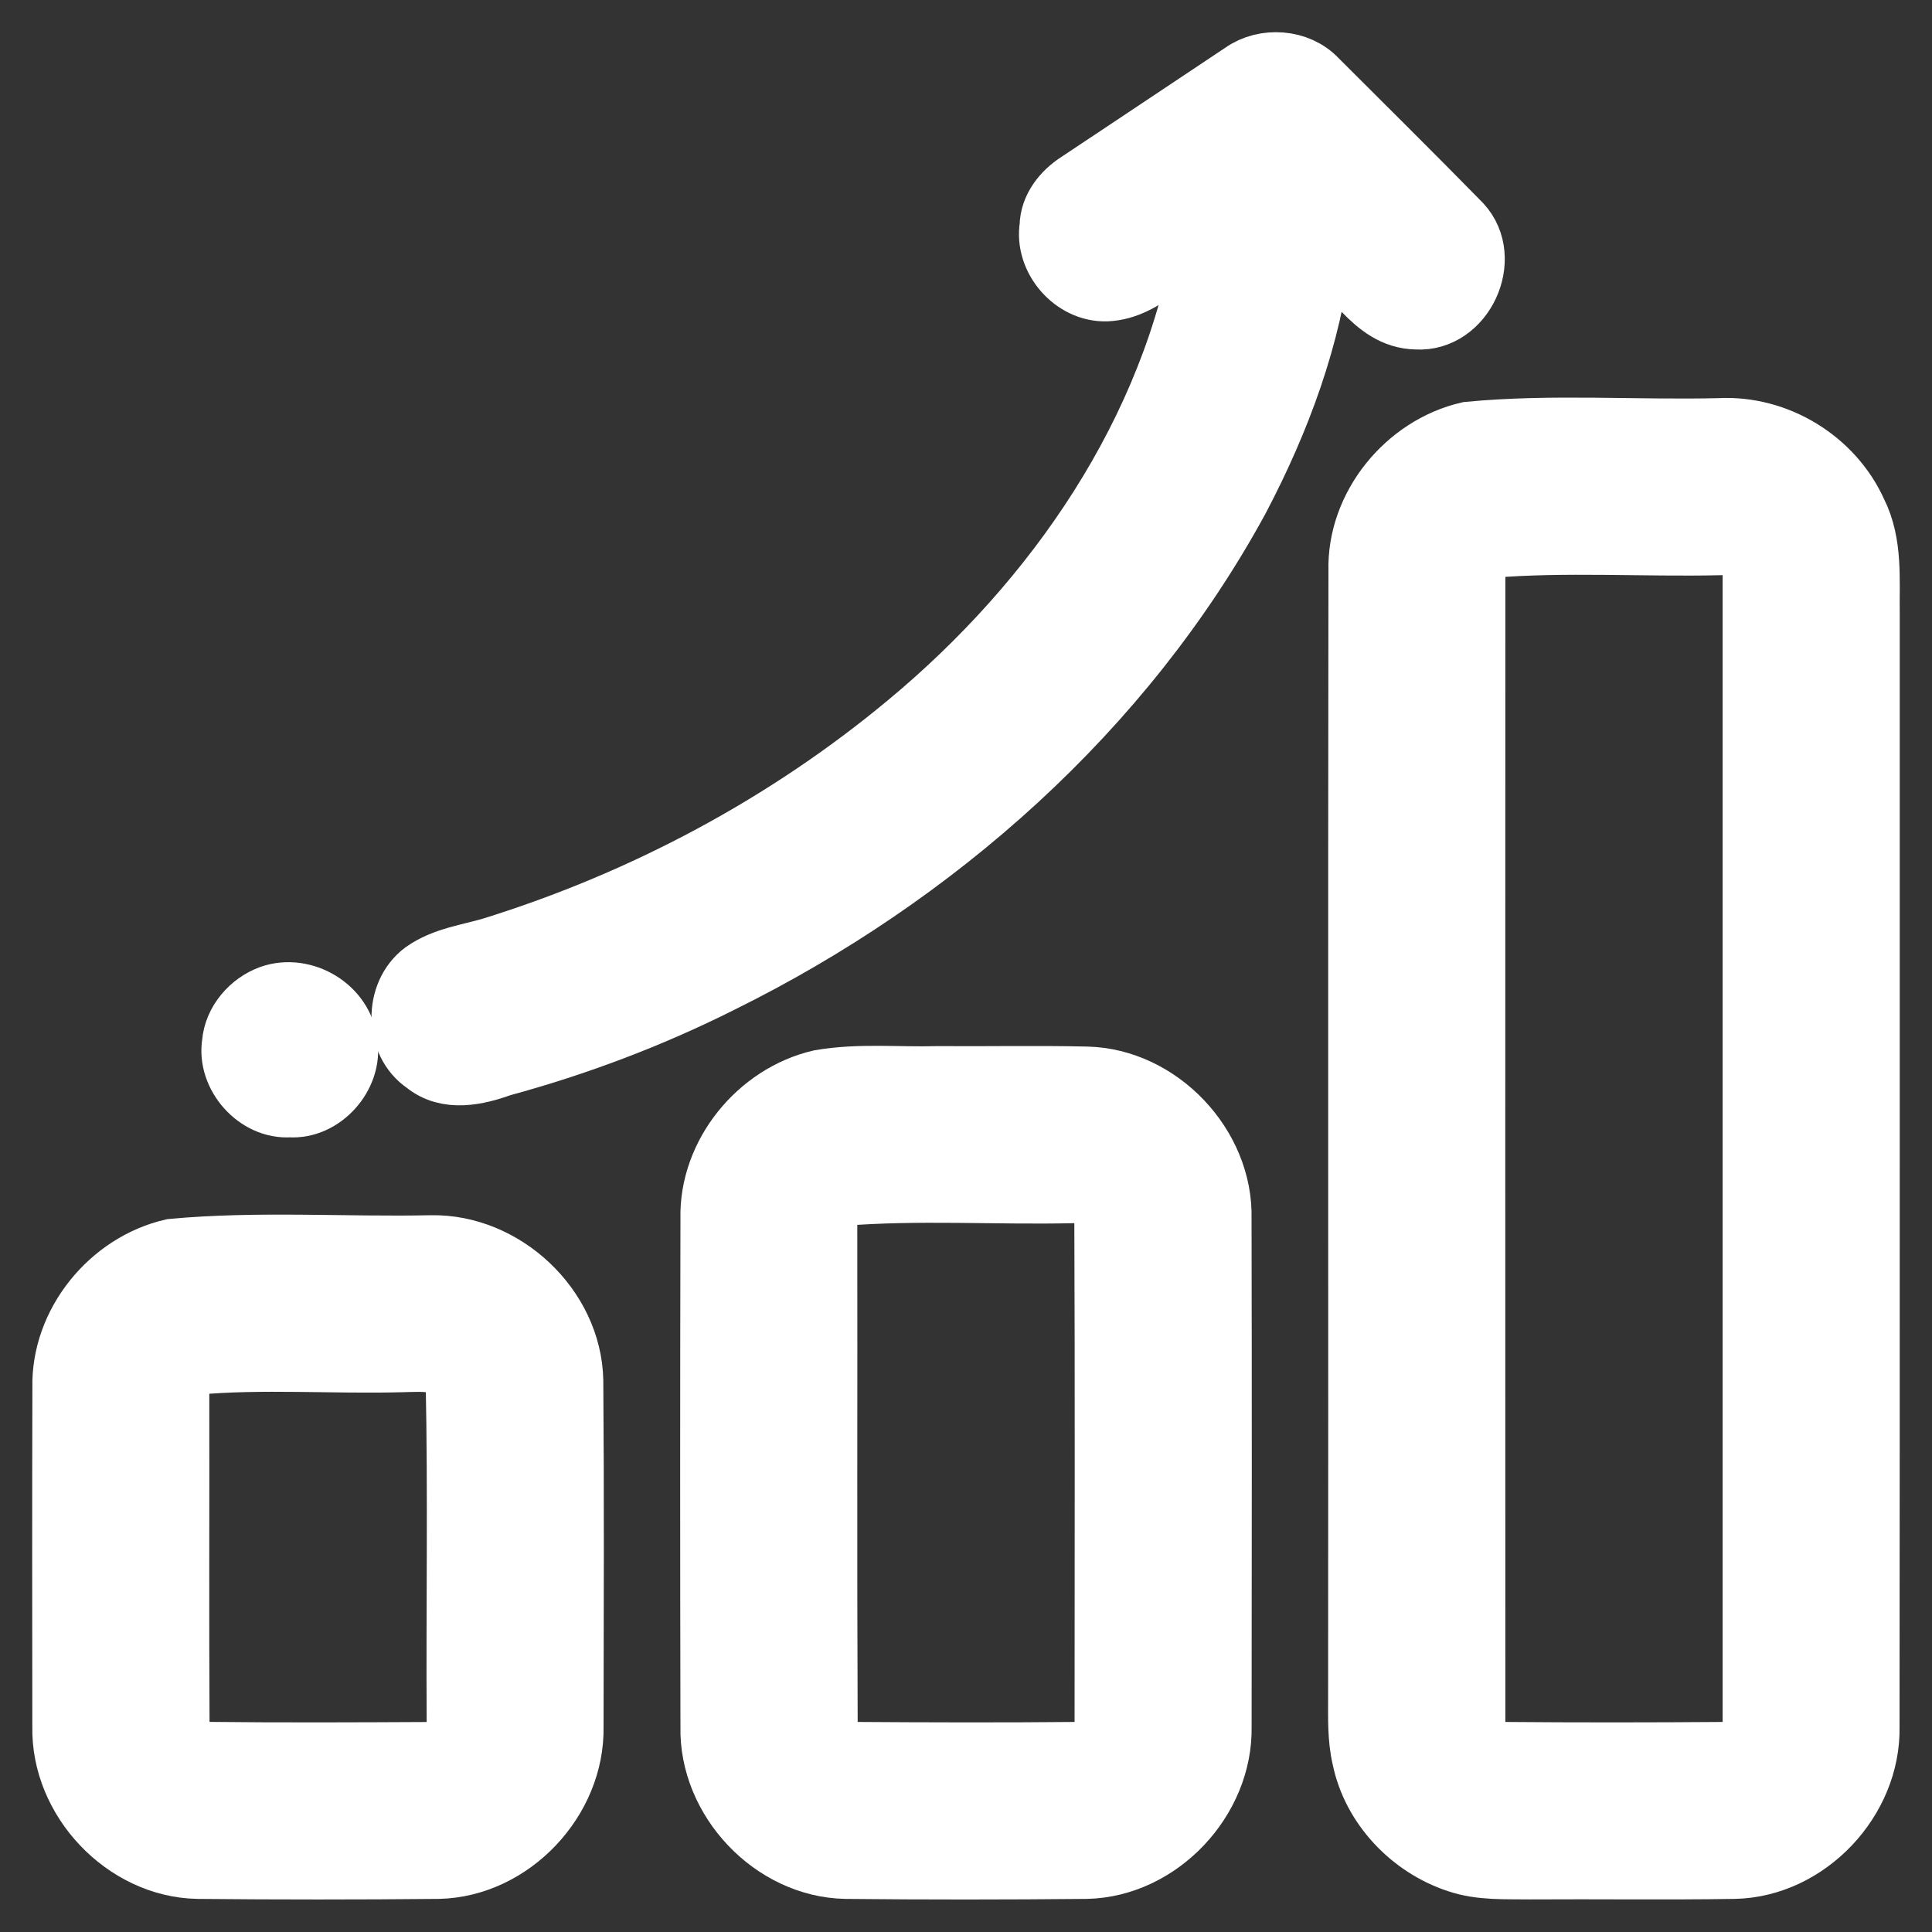
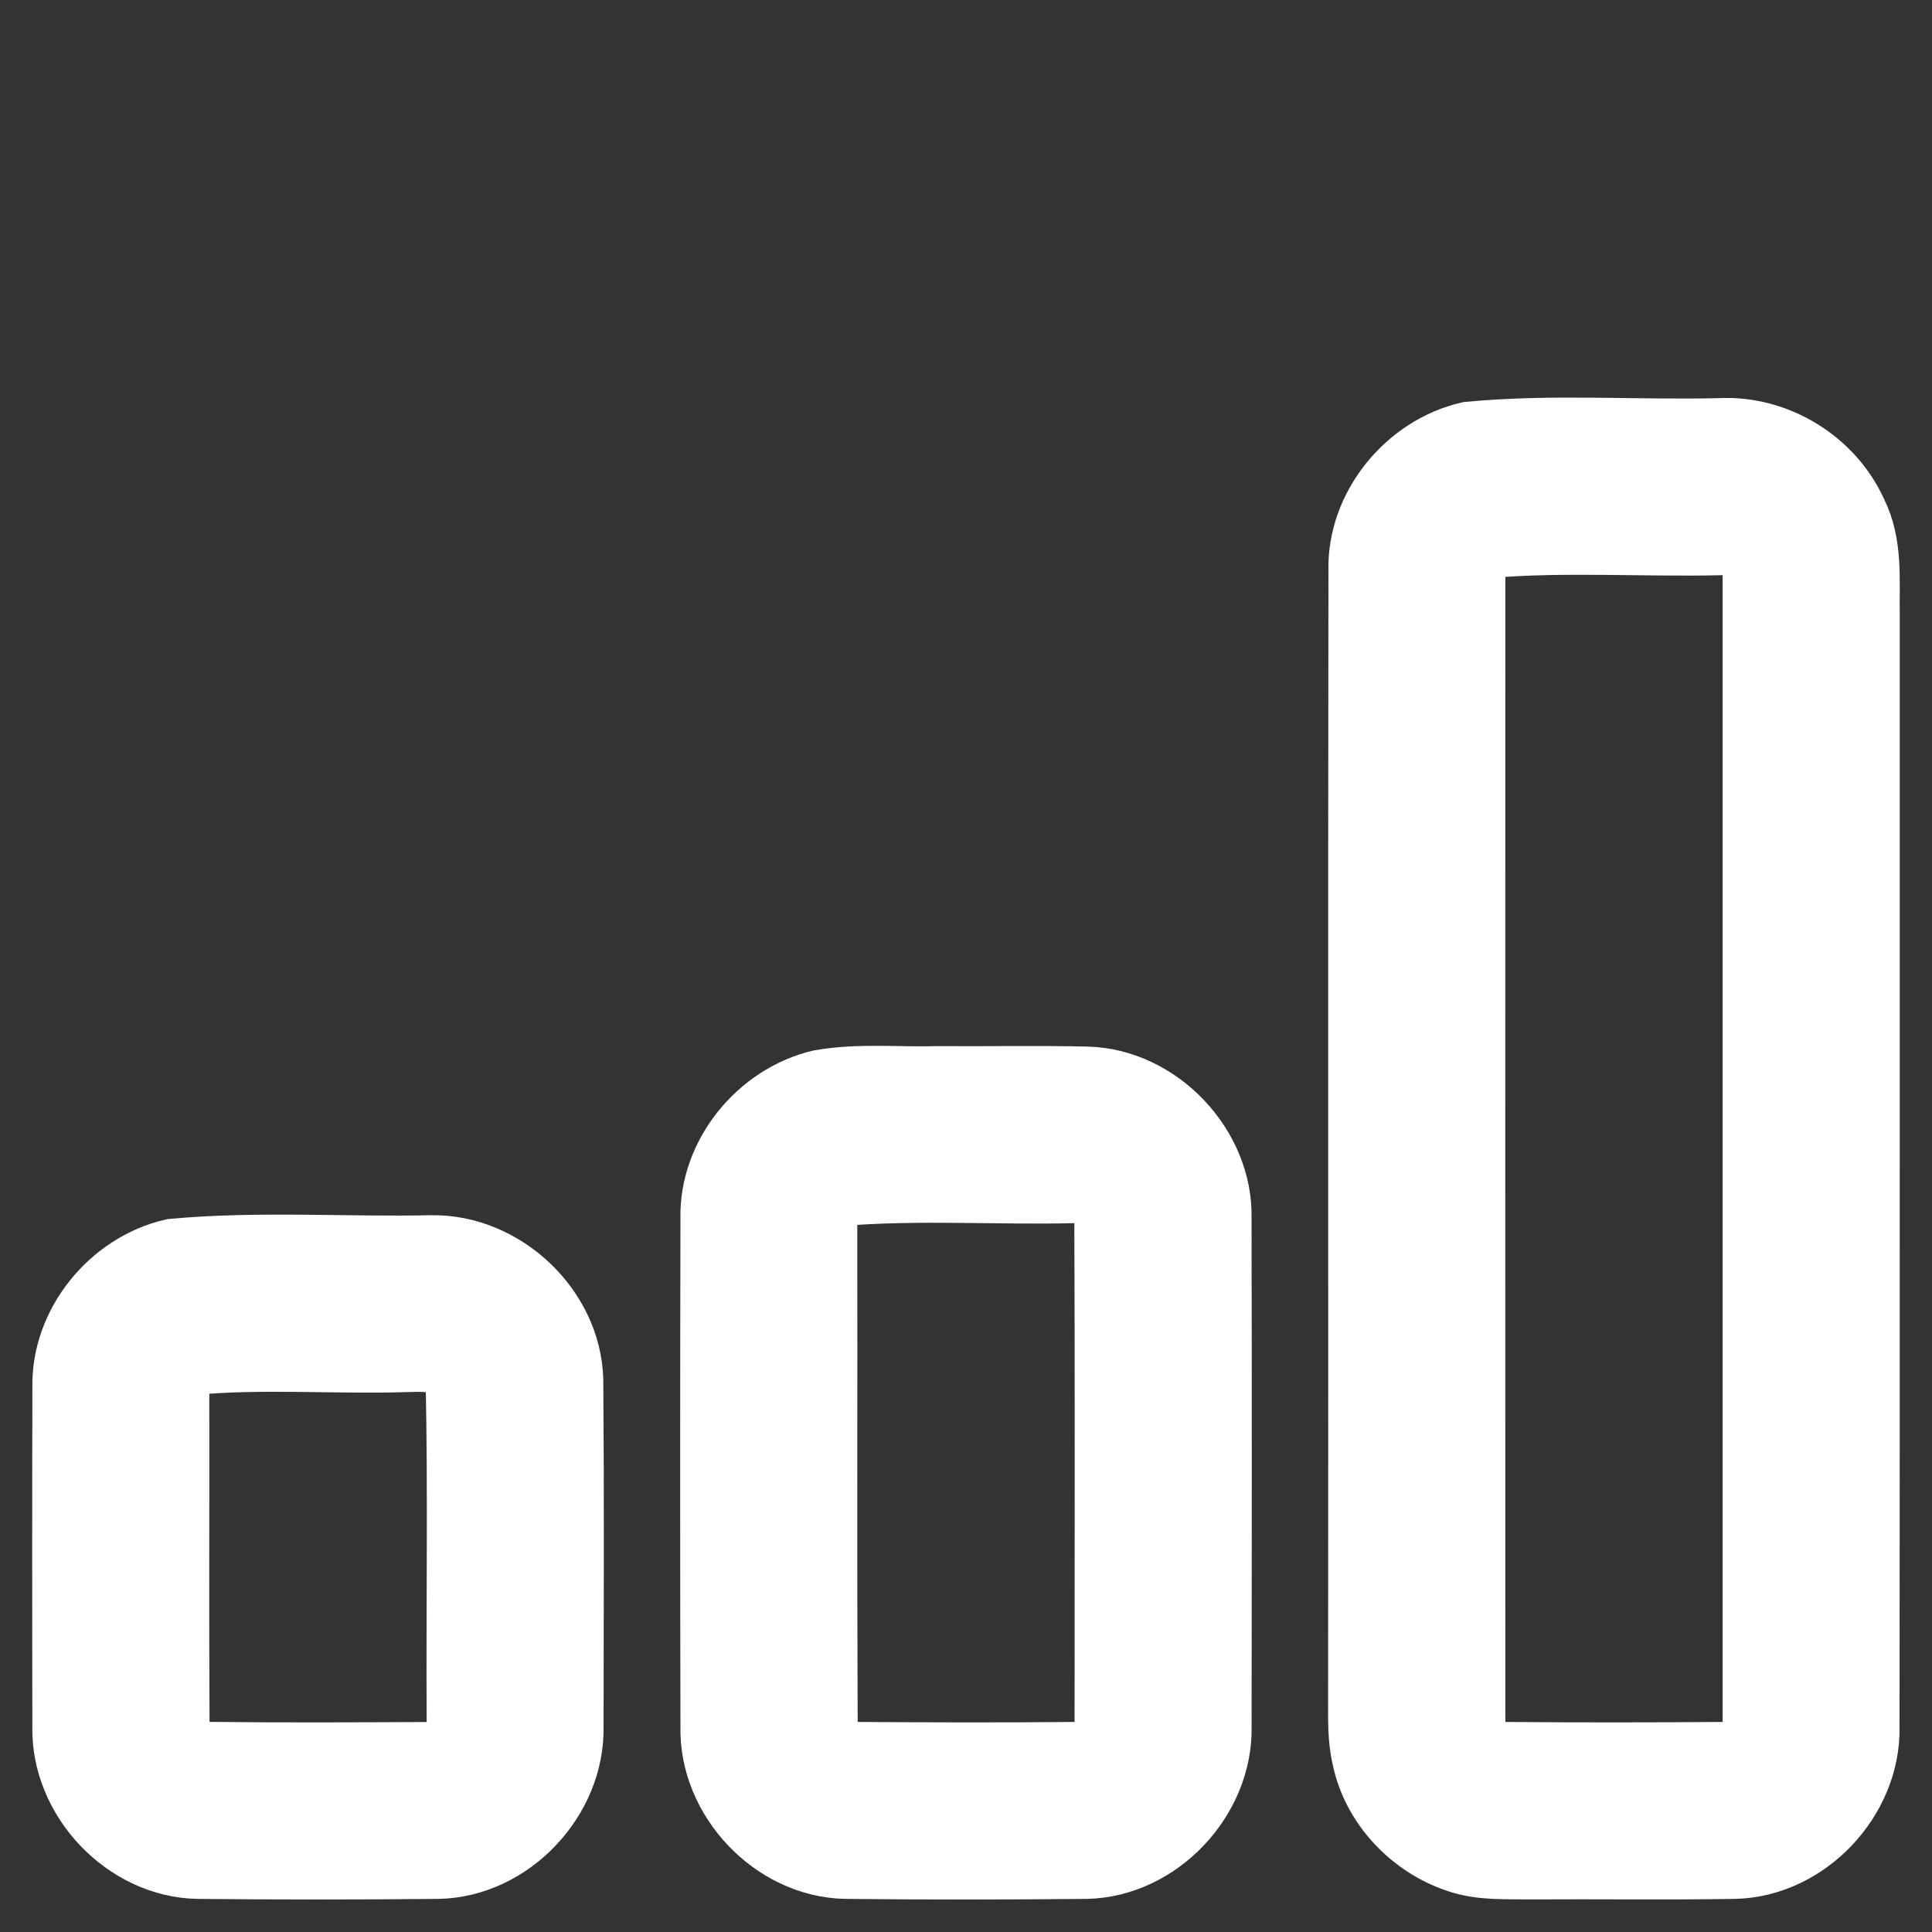
<svg xmlns="http://www.w3.org/2000/svg" width="30" height="30" viewBox="0 0 30 30" fill="none">
  <rect x="0" y="0" width="30" height="30" fill="#333333" stroke="none" />
-   <path d="M19.311 1.152C19.641 0.92 20.147 0.953 20.428 1.252C21.176 2 21.928 2.743 22.668 3.499C23.142 4.013 22.705 4.969 21.998 4.927C21.312 4.916 21.034 4.138 20.49 3.859C20.336 5.22 19.849 6.523 19.215 7.73C17.433 11.01 14.506 13.59 11.179 15.233C10.094 15.778 8.953 16.208 7.782 16.527C7.409 16.661 6.951 16.767 6.615 16.49C6.159 16.184 6.155 15.439 6.591 15.114C6.901 14.894 7.291 14.848 7.648 14.742C9.999 14.011 12.216 12.832 14.109 11.256C16.413 9.345 18.236 6.707 18.733 3.718C18.183 3.857 17.792 4.464 17.182 4.49C16.683 4.507 16.252 4.007 16.332 3.517C16.335 3.238 16.526 3.003 16.751 2.858C17.604 2.29 18.458 1.722 19.311 1.152Z" fill="white" stroke="white" />
  <path d="M22.804 6.738C24.098 6.614 25.406 6.714 26.706 6.682C27.585 6.637 28.444 7.162 28.804 7.964C29.047 8.447 28.992 9.002 28.999 9.526C28.997 15.288 29.002 21.051 28.996 26.814C29.02 27.933 28.053 28.962 26.931 28.986C25.871 29.003 24.81 28.987 23.749 28.994C23.38 28.988 22.998 29.012 22.641 28.891C21.927 28.657 21.335 28.038 21.183 27.294C21.112 26.991 21.123 26.677 21.123 26.368C21.128 20.533 21.119 14.698 21.128 8.863C21.1 7.876 21.852 6.958 22.804 6.738ZM23.131 8.474C22.931 8.548 22.86 8.778 22.875 8.972C22.874 14.883 22.873 20.793 22.875 26.704C22.835 26.967 23.026 27.251 23.309 27.238C24.477 27.248 25.646 27.247 26.813 27.238C27.096 27.251 27.286 26.967 27.249 26.703C27.249 20.793 27.249 14.883 27.249 8.972C27.302 8.657 27.024 8.376 26.709 8.432C25.518 8.459 24.314 8.377 23.131 8.474Z" fill="white" stroke="white" />
-   <path d="M4.209 15.486C4.712 15.31 5.309 15.669 5.363 16.202C5.442 16.688 4.994 17.196 4.5 17.16C4.006 17.196 3.557 16.689 3.636 16.202C3.662 15.878 3.909 15.595 4.209 15.486Z" fill="white" stroke="white" />
  <path d="M12.742 16.8C13.343 16.696 13.956 16.762 14.562 16.744C15.331 16.75 16.101 16.733 16.87 16.751C17.988 16.775 18.966 17.806 18.934 18.925C18.94 21.554 18.938 24.185 18.935 26.814C18.957 27.932 17.99 28.961 16.87 28.986C15.623 28.998 14.376 28.999 13.129 28.986C12.009 28.962 11.039 27.933 11.066 26.814C11.06 24.185 11.06 21.555 11.066 18.926C11.038 17.939 11.79 17.02 12.742 16.8ZM13.068 18.536C12.871 18.613 12.796 18.837 12.812 19.034C12.816 21.625 12.806 24.217 12.818 26.808C12.805 27.042 13.015 27.249 13.248 27.238C14.416 27.246 15.584 27.249 16.751 27.238C17.034 27.252 17.224 26.966 17.186 26.703C17.186 24.112 17.193 21.52 17.182 18.929C17.197 18.645 16.91 18.454 16.647 18.494C15.456 18.52 14.252 18.44 13.068 18.536Z" fill="white" stroke="white" />
  <path d="M2.68 19.425C4.011 19.302 5.357 19.398 6.695 19.37C7.814 19.348 8.844 20.314 8.868 21.437C8.882 23.229 8.875 25.022 8.872 26.814C8.895 27.933 7.928 28.961 6.807 28.986C5.561 28.998 4.314 28.998 3.068 28.986C1.947 28.962 0.978 27.933 1.002 26.814C1 25.059 0.998 23.304 1.003 21.55C0.976 20.563 1.726 19.643 2.68 19.425ZM3.007 21.16C2.806 21.234 2.737 21.463 2.75 21.659C2.753 23.375 2.744 25.092 2.754 26.808C2.74 27.044 2.955 27.246 3.186 27.237C4.353 27.25 5.522 27.245 6.69 27.239C6.971 27.251 7.163 26.965 7.125 26.703C7.115 24.954 7.146 23.206 7.11 21.458C7.03 21.058 6.558 21.113 6.251 21.118C5.172 21.148 4.079 21.062 3.007 21.16Z" fill="white" stroke="white" />
</svg>